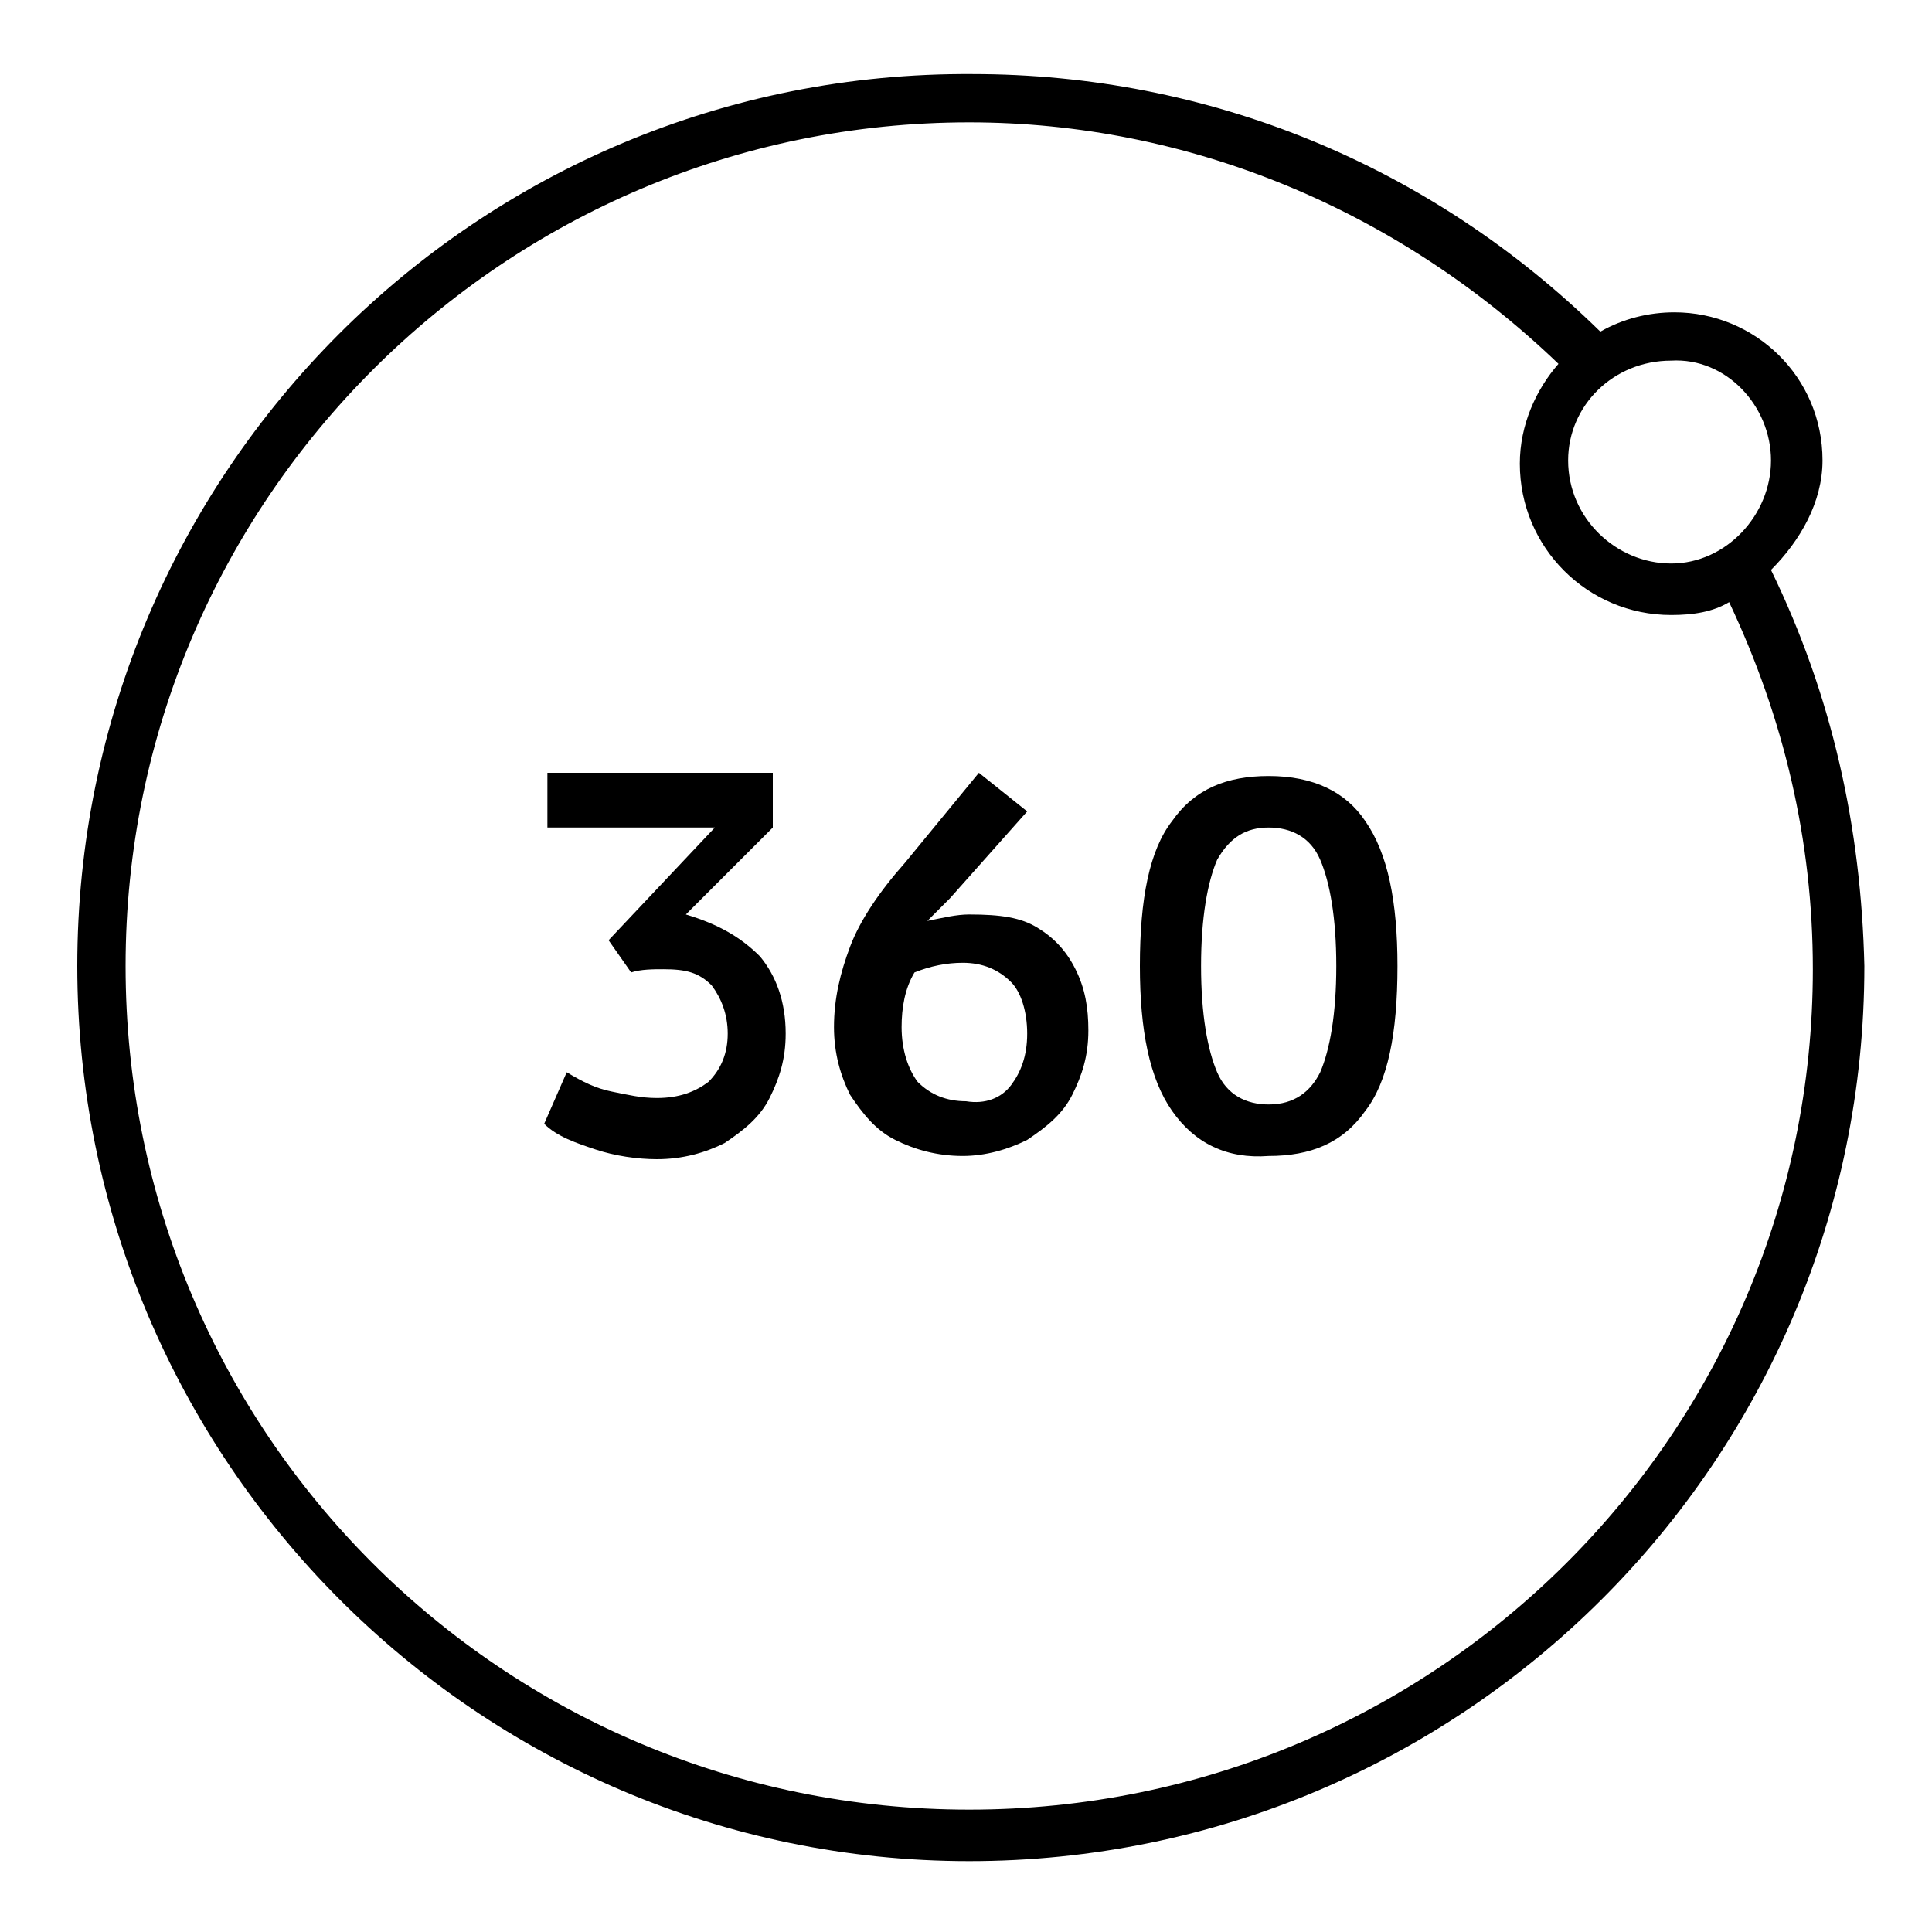
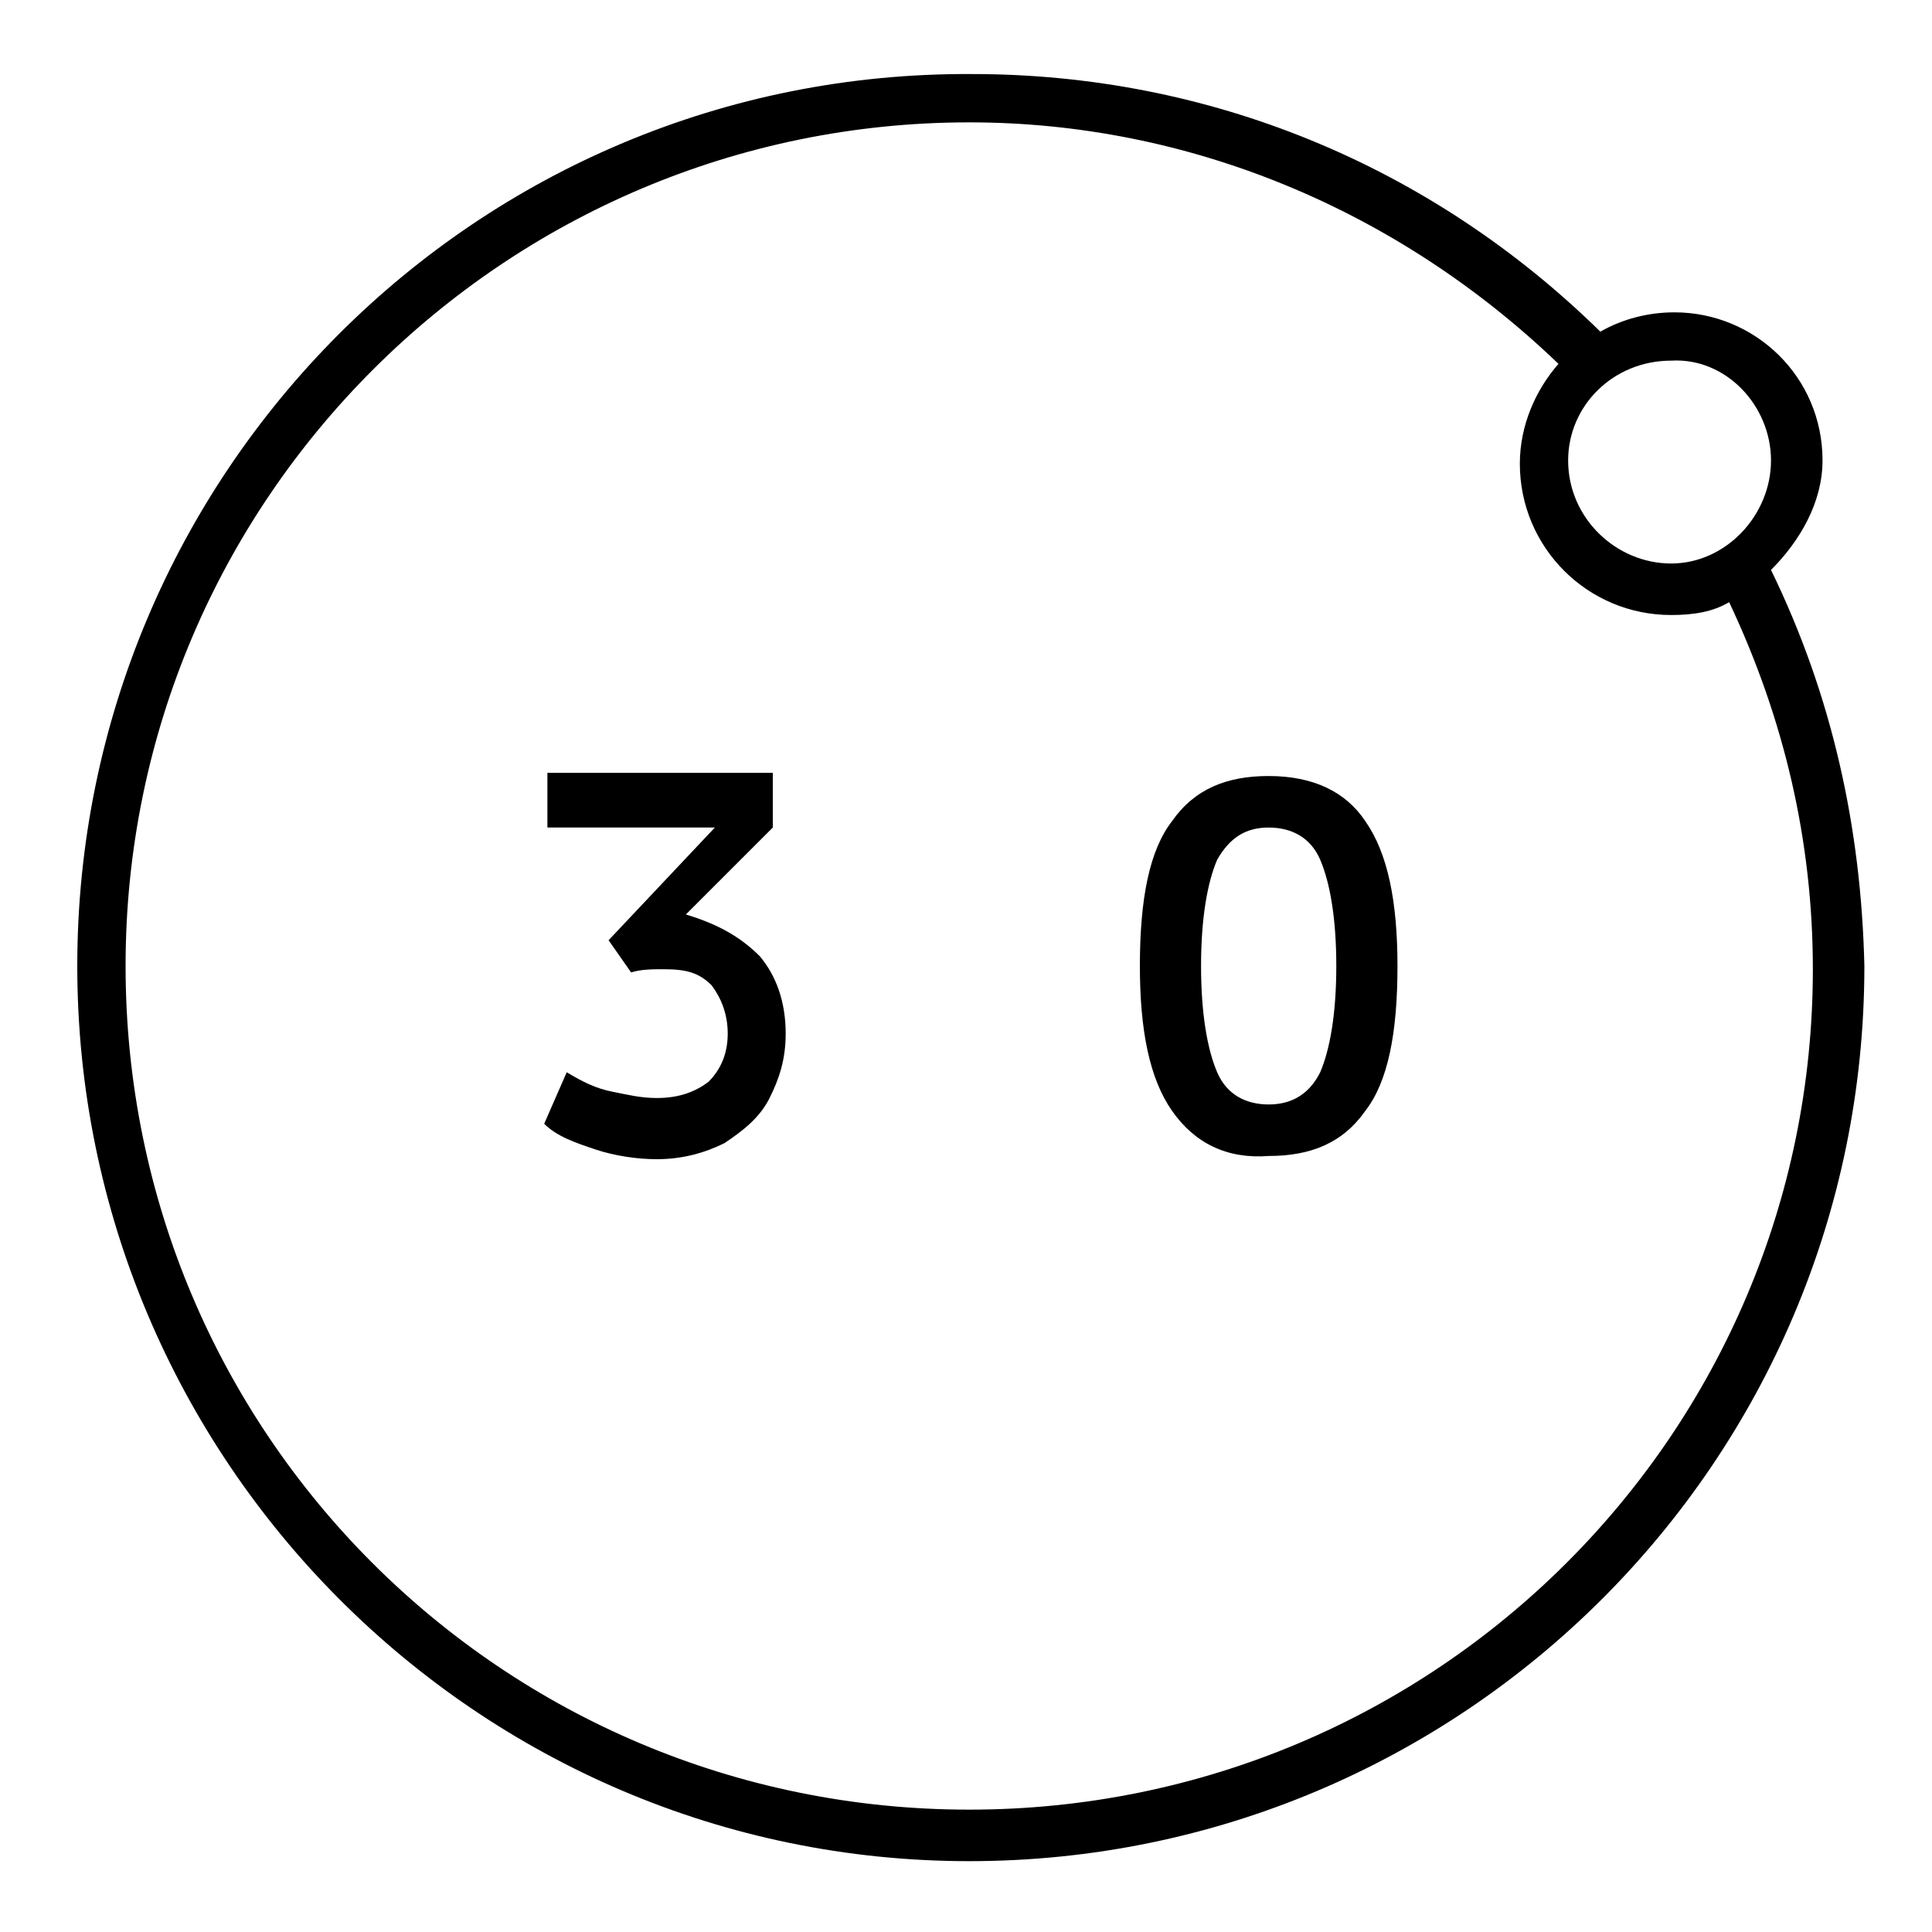
<svg xmlns="http://www.w3.org/2000/svg" version="1.1" id="Layer_1" x="0px" y="0px" viewBox="0 0 60 60" style="enable-background:new 0 0 60 60;" xml:space="preserve">
  <g>
    <path d="M55,17.7c0.9-0.9,1.6-2.1,1.6-3.4c0-2.6-2.1-4.6-4.6-4.6c-0.8,0-1.6,0.2-2.3,0.6c-5.3-5.2-12.2-8-19.5-8   C14.8,2.2,2.4,14.7,2.4,30c0,15.3,12.4,27.8,27.7,27.8c15.3,0,27.8-12.4,27.8-27.8C57.8,25.7,56.9,21.6,55,17.7z M55,14.3   c0,1.7-1.4,3.2-3.1,3.2c-1.7,0-3.2-1.4-3.2-3.2c0-1.7,1.4-3.1,3.2-3.1C53.6,11.1,55,12.6,55,14.3z M30.1,56.2   C15.6,56.2,3.9,44.5,3.9,30c0-14.5,11.8-26.2,26.2-26.2c6.8,0,13.3,2.7,18.3,7.5c-0.7,0.8-1.2,1.9-1.2,3.1c0,2.6,2.1,4.7,4.7,4.7   c0.7,0,1.3-0.1,1.8-0.4c1.7,3.6,2.6,7.4,2.6,11.4C56.3,44.5,44.6,56.2,30.1,56.2z" />
    <path d="M21.3,28.4l2.7-2.7V24h-7v1.7h5.2l-3.3,3.5l0.7,1c0.3-0.1,0.7-0.1,1-0.1c0.7,0,1.1,0.1,1.5,0.5c0.3,0.4,0.5,0.9,0.5,1.5   c0,0.6-0.2,1.1-0.6,1.5c-0.4,0.3-0.9,0.5-1.6,0.5c-0.5,0-0.9-0.1-1.4-0.2c-0.5-0.1-0.9-0.3-1.4-0.6l-0.7,1.6c0.4,0.4,1,0.6,1.6,0.8   s1.3,0.3,1.9,0.3c0.8,0,1.5-0.2,2.1-0.5c0.6-0.4,1.1-0.8,1.4-1.4c0.3-0.6,0.5-1.2,0.5-2c0-1-0.3-1.8-0.8-2.4   C23,29.1,22.3,28.7,21.3,28.4z" />
-     <path d="M32.2,28.8c-0.5-0.3-1.1-0.4-2.1-0.4c-0.4,0-0.8,0.1-1.3,0.2l0.3-0.3c0.2-0.2,0.3-0.3,0.4-0.4l2.4-2.7L30.4,24l-2.3,2.8   c-0.8,0.9-1.4,1.8-1.7,2.6c-0.3,0.8-0.5,1.6-0.5,2.5c0,0.8,0.2,1.5,0.5,2.1c0.4,0.6,0.8,1.1,1.4,1.4c0.6,0.3,1.3,0.5,2.1,0.5   c0.7,0,1.4-0.2,2-0.5c0.6-0.4,1.1-0.8,1.4-1.4s0.5-1.2,0.5-2c0-0.7-0.1-1.3-0.4-1.9C33.1,29.5,32.7,29.1,32.2,28.8z M31.4,33.7   c-0.3,0.4-0.8,0.6-1.4,0.5c-0.6,0-1.1-0.2-1.5-0.6c-0.3-0.4-0.5-1-0.5-1.7c0-0.6,0.1-1.2,0.4-1.7c0.5-0.2,1-0.3,1.5-0.3   c0.6,0,1.1,0.2,1.5,0.6c0.3,0.3,0.5,0.9,0.5,1.6C31.9,32.8,31.7,33.3,31.4,33.7z" />
    <path d="M39.4,24.1c-1.3,0-2.3,0.4-3,1.4c-0.7,0.9-1,2.4-1,4.5c0,2,0.3,3.5,1,4.5c0.7,1,1.7,1.5,3,1.4c1.3,0,2.3-0.4,3-1.4   c0.7-0.9,1-2.4,1-4.5c0-2-0.3-3.5-1-4.5C41.8,24.6,40.8,24.1,39.4,24.1z M41,33.3c-0.3,0.6-0.8,1-1.6,1c-0.7,0-1.3-0.3-1.6-1   s-0.5-1.8-0.5-3.3s0.2-2.6,0.5-3.3c0.4-0.7,0.9-1,1.6-1c0.7,0,1.3,0.3,1.6,1s0.5,1.8,0.5,3.3S41.3,32.6,41,33.3z" />
  </g>
</svg>